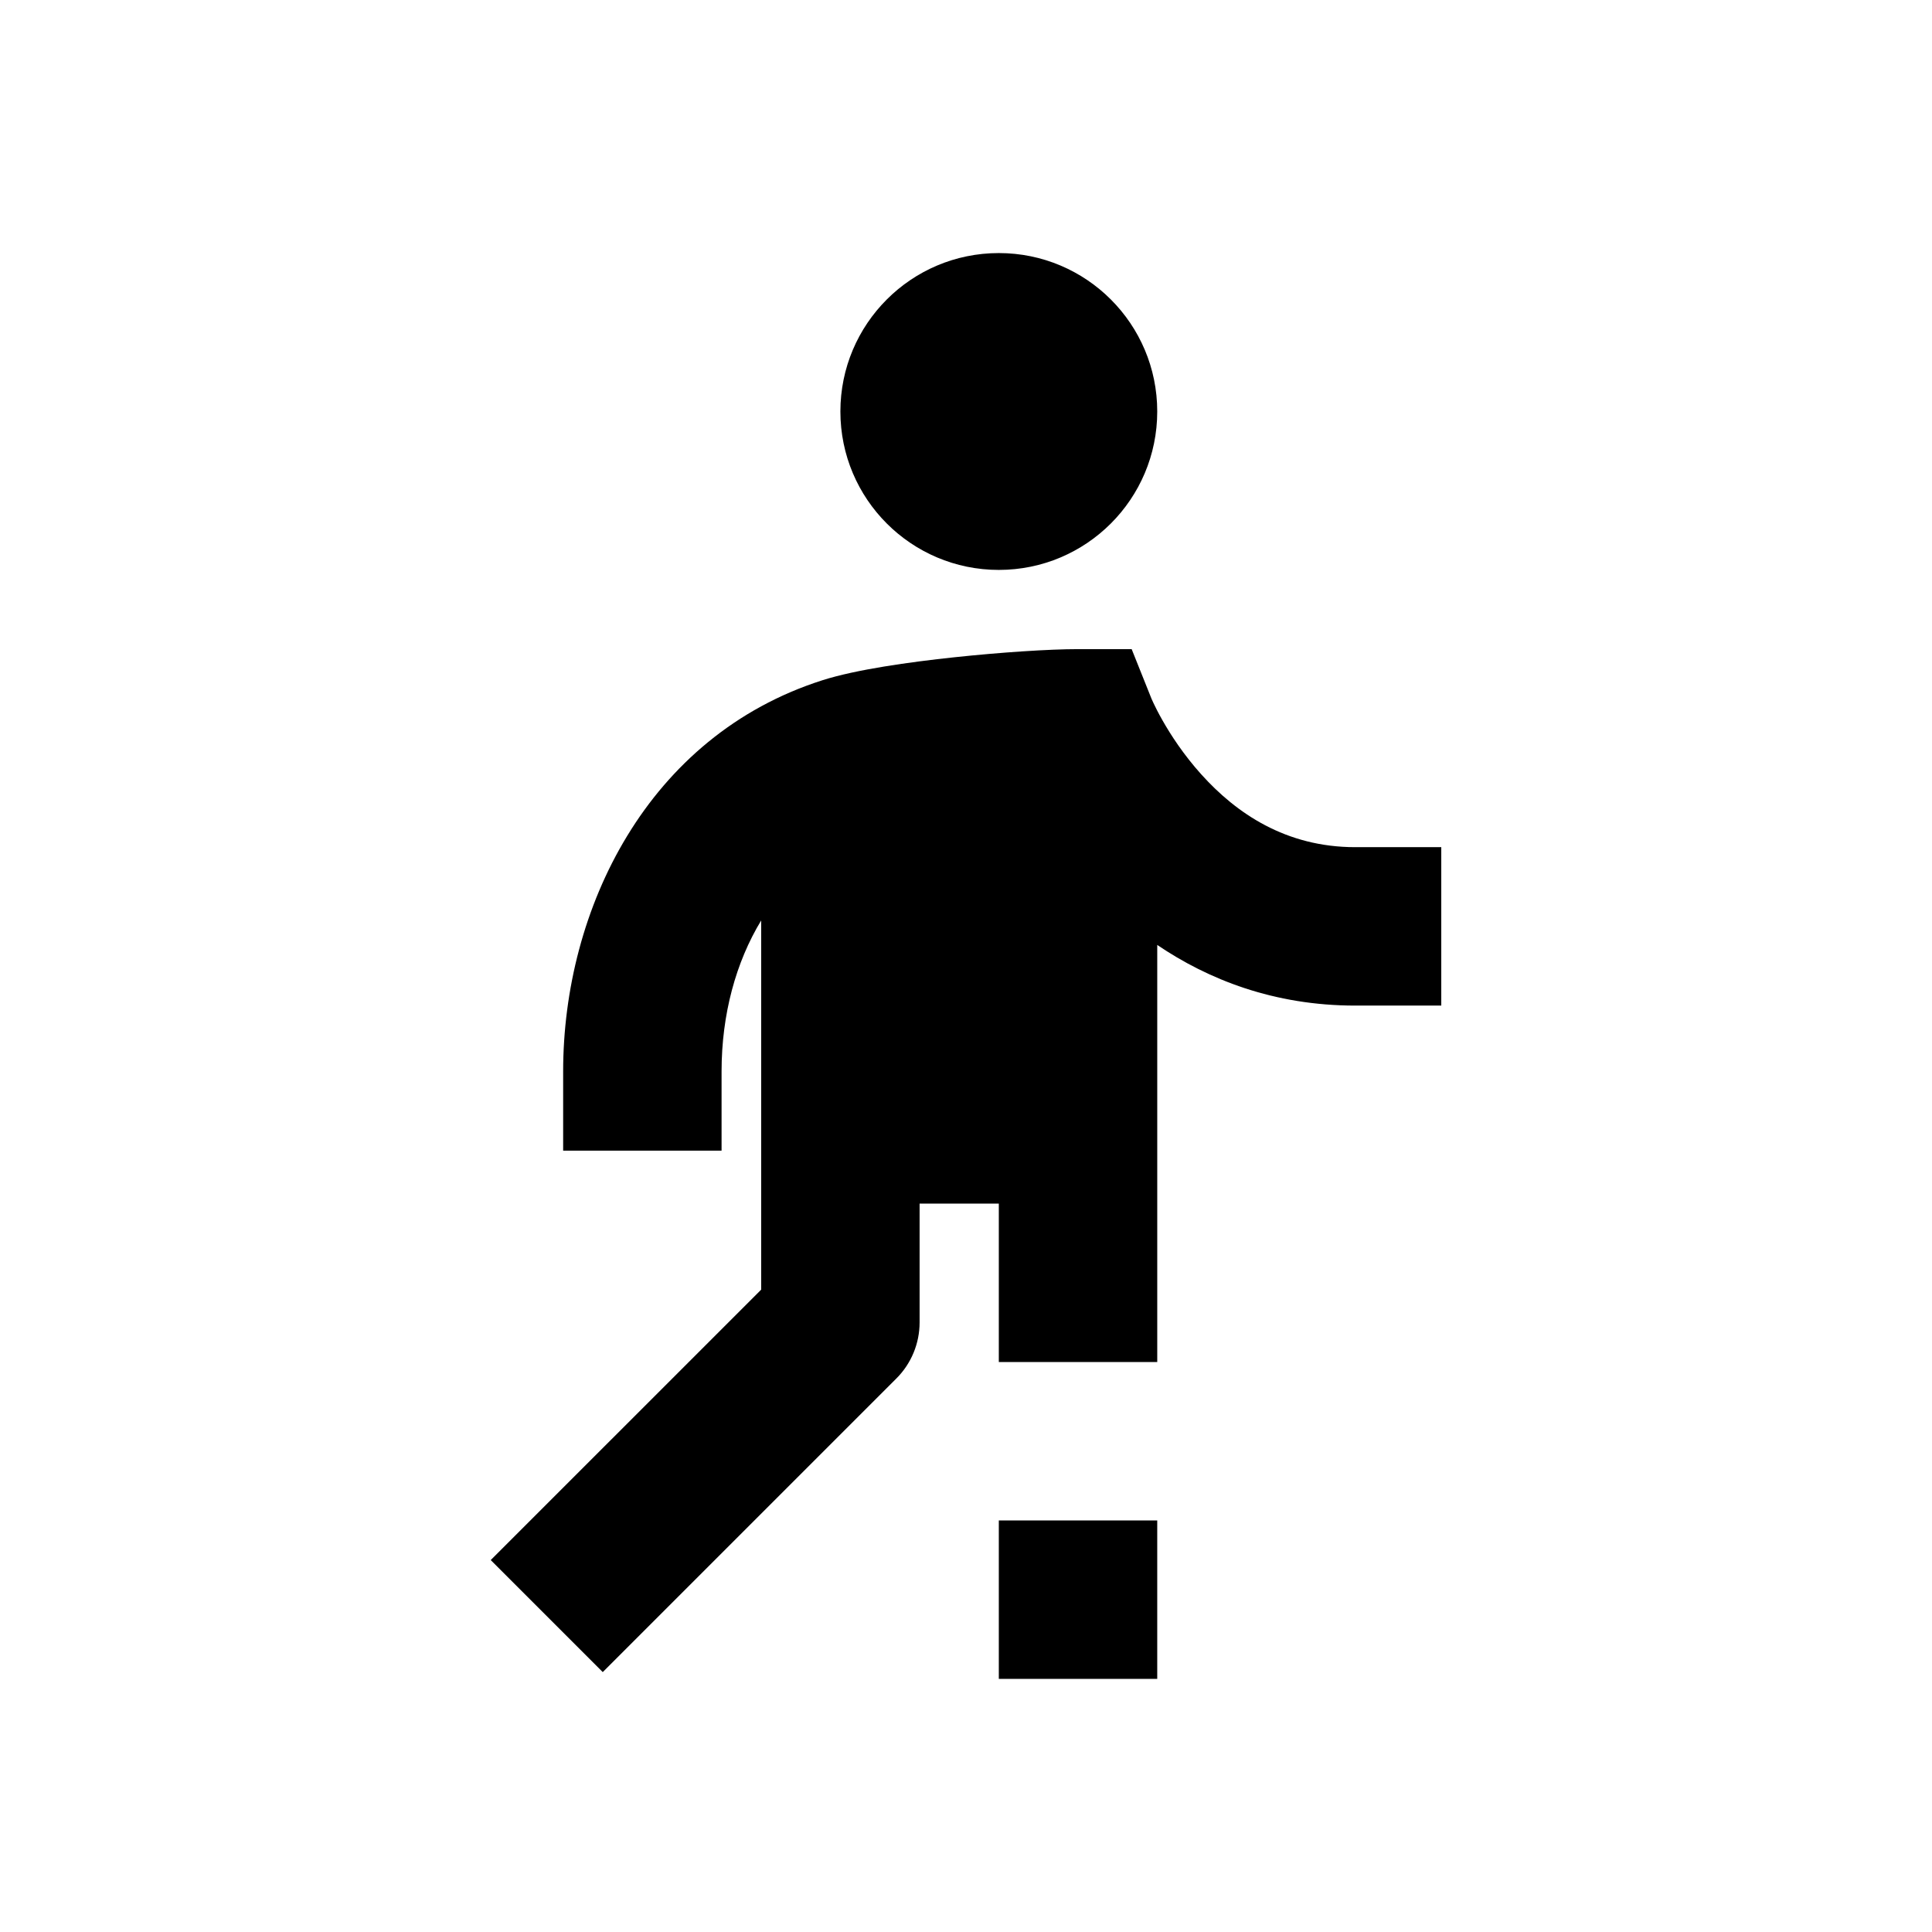
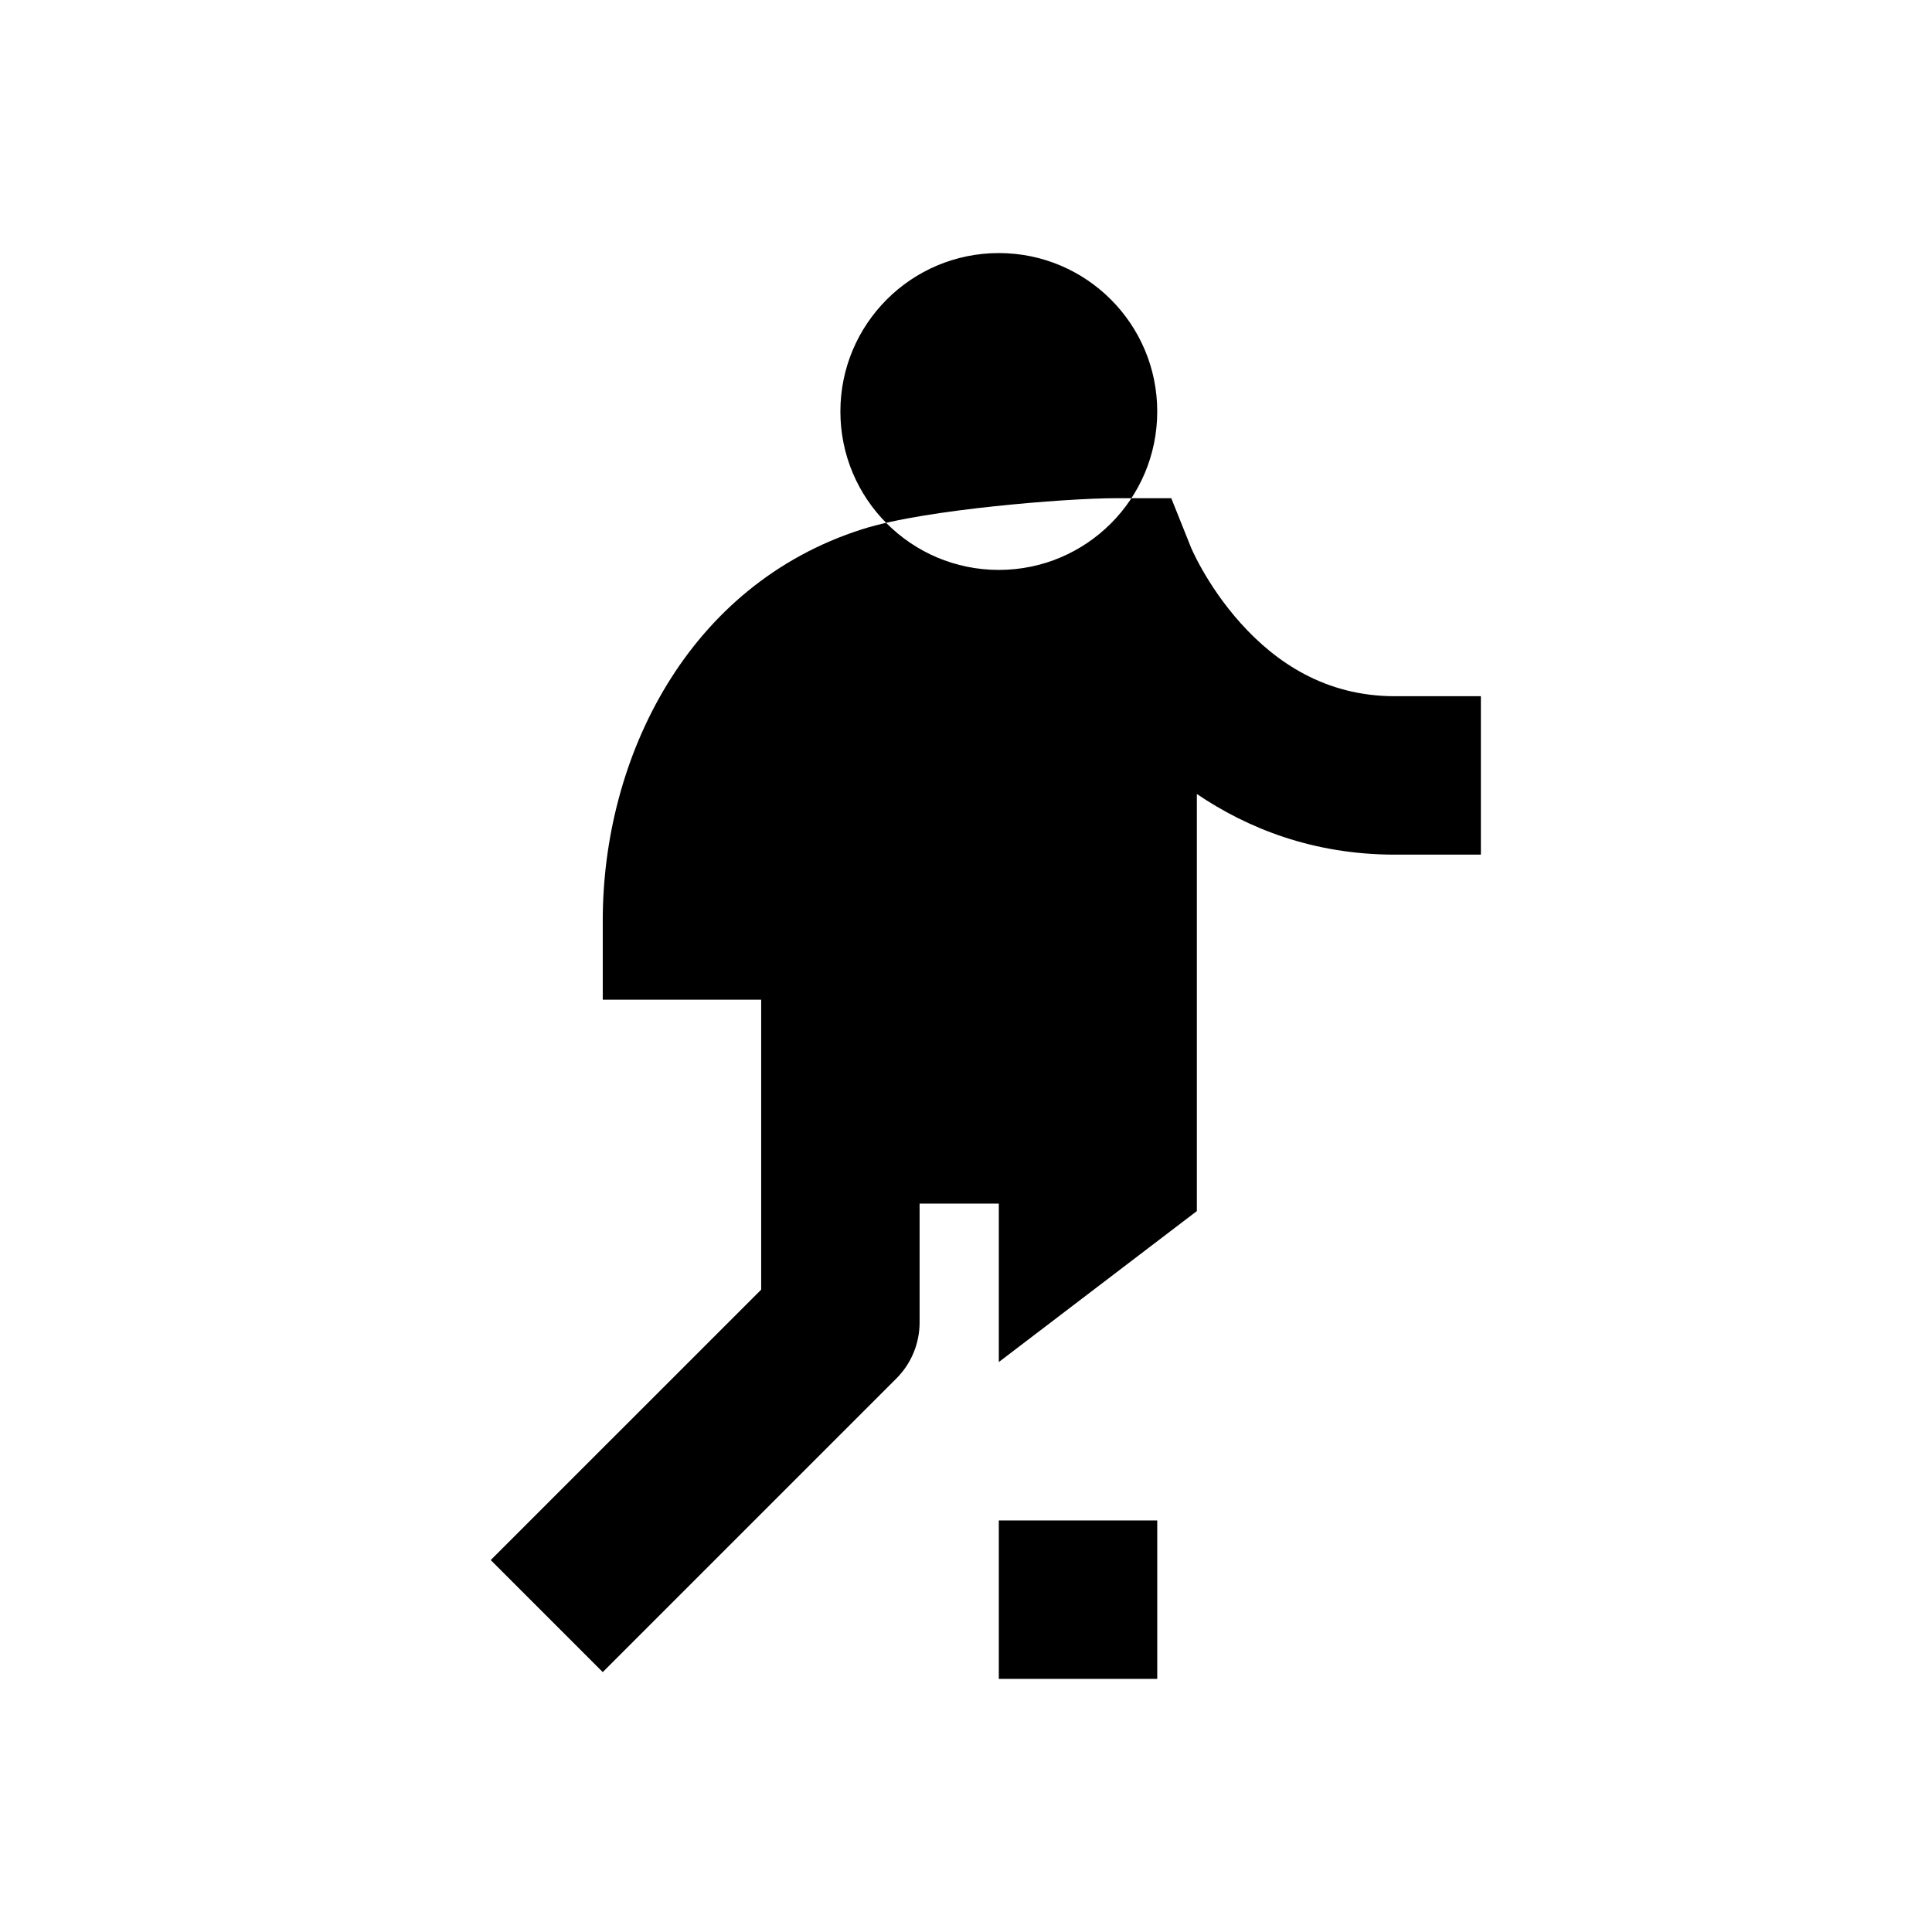
<svg xmlns="http://www.w3.org/2000/svg" fill="#000000" width="800px" height="800px" version="1.1" viewBox="144 144 512 512">
-   <path d="m450.68 253.05c0 23.188-18.797 41.984-41.984 41.984s-41.984-18.797-41.984-41.984 18.797-41.984 41.984-41.984 41.984 18.797 41.984 41.984zm-41.984 293.89v41.984h41.984v-41.984zm0-41.984v-41.98h-20.992v31.484c0 5.57-2.211 10.91-6.148 14.844l-77.82 77.82-29.688-29.688 71.672-71.668v-97.836c-6.703 11.051-10.496 24.879-10.496 40.004v20.992h-41.984v-20.992c0-43.035 22.383-88.922 68.766-103.68 8.879-2.824 22.926-4.793 34.848-6.066 12.395-1.32 25.25-2.164 32.836-2.164h14.211l5.242 13.098 0.059 0.137c0.082 0.191 0.242 0.555 0.48 1.059 0.48 1.02 1.266 2.598 2.371 4.547 2.234 3.949 5.648 9.184 10.297 14.348 9.266 10.297 22.383 19.293 40.812 19.293h22.789v41.984h-22.789c-21.586 0-38.984-6.934-52.48-16.07v110.53z" fill-rule="evenodd" />
+   <path d="m450.68 253.05c0 23.188-18.797 41.984-41.984 41.984s-41.984-18.797-41.984-41.984 18.797-41.984 41.984-41.984 41.984 18.797 41.984 41.984zm-41.984 293.89v41.984h41.984v-41.984zm0-41.984v-41.98h-20.992v31.484c0 5.57-2.211 10.91-6.148 14.844l-77.82 77.82-29.688-29.688 71.672-71.668v-97.836v20.992h-41.984v-20.992c0-43.035 22.383-88.922 68.766-103.68 8.879-2.824 22.926-4.793 34.848-6.066 12.395-1.32 25.25-2.164 32.836-2.164h14.211l5.242 13.098 0.059 0.137c0.082 0.191 0.242 0.555 0.48 1.059 0.48 1.02 1.266 2.598 2.371 4.547 2.234 3.949 5.648 9.184 10.297 14.348 9.266 10.297 22.383 19.293 40.812 19.293h22.789v41.984h-22.789c-21.586 0-38.984-6.934-52.48-16.07v110.53z" fill-rule="evenodd" />
</svg>